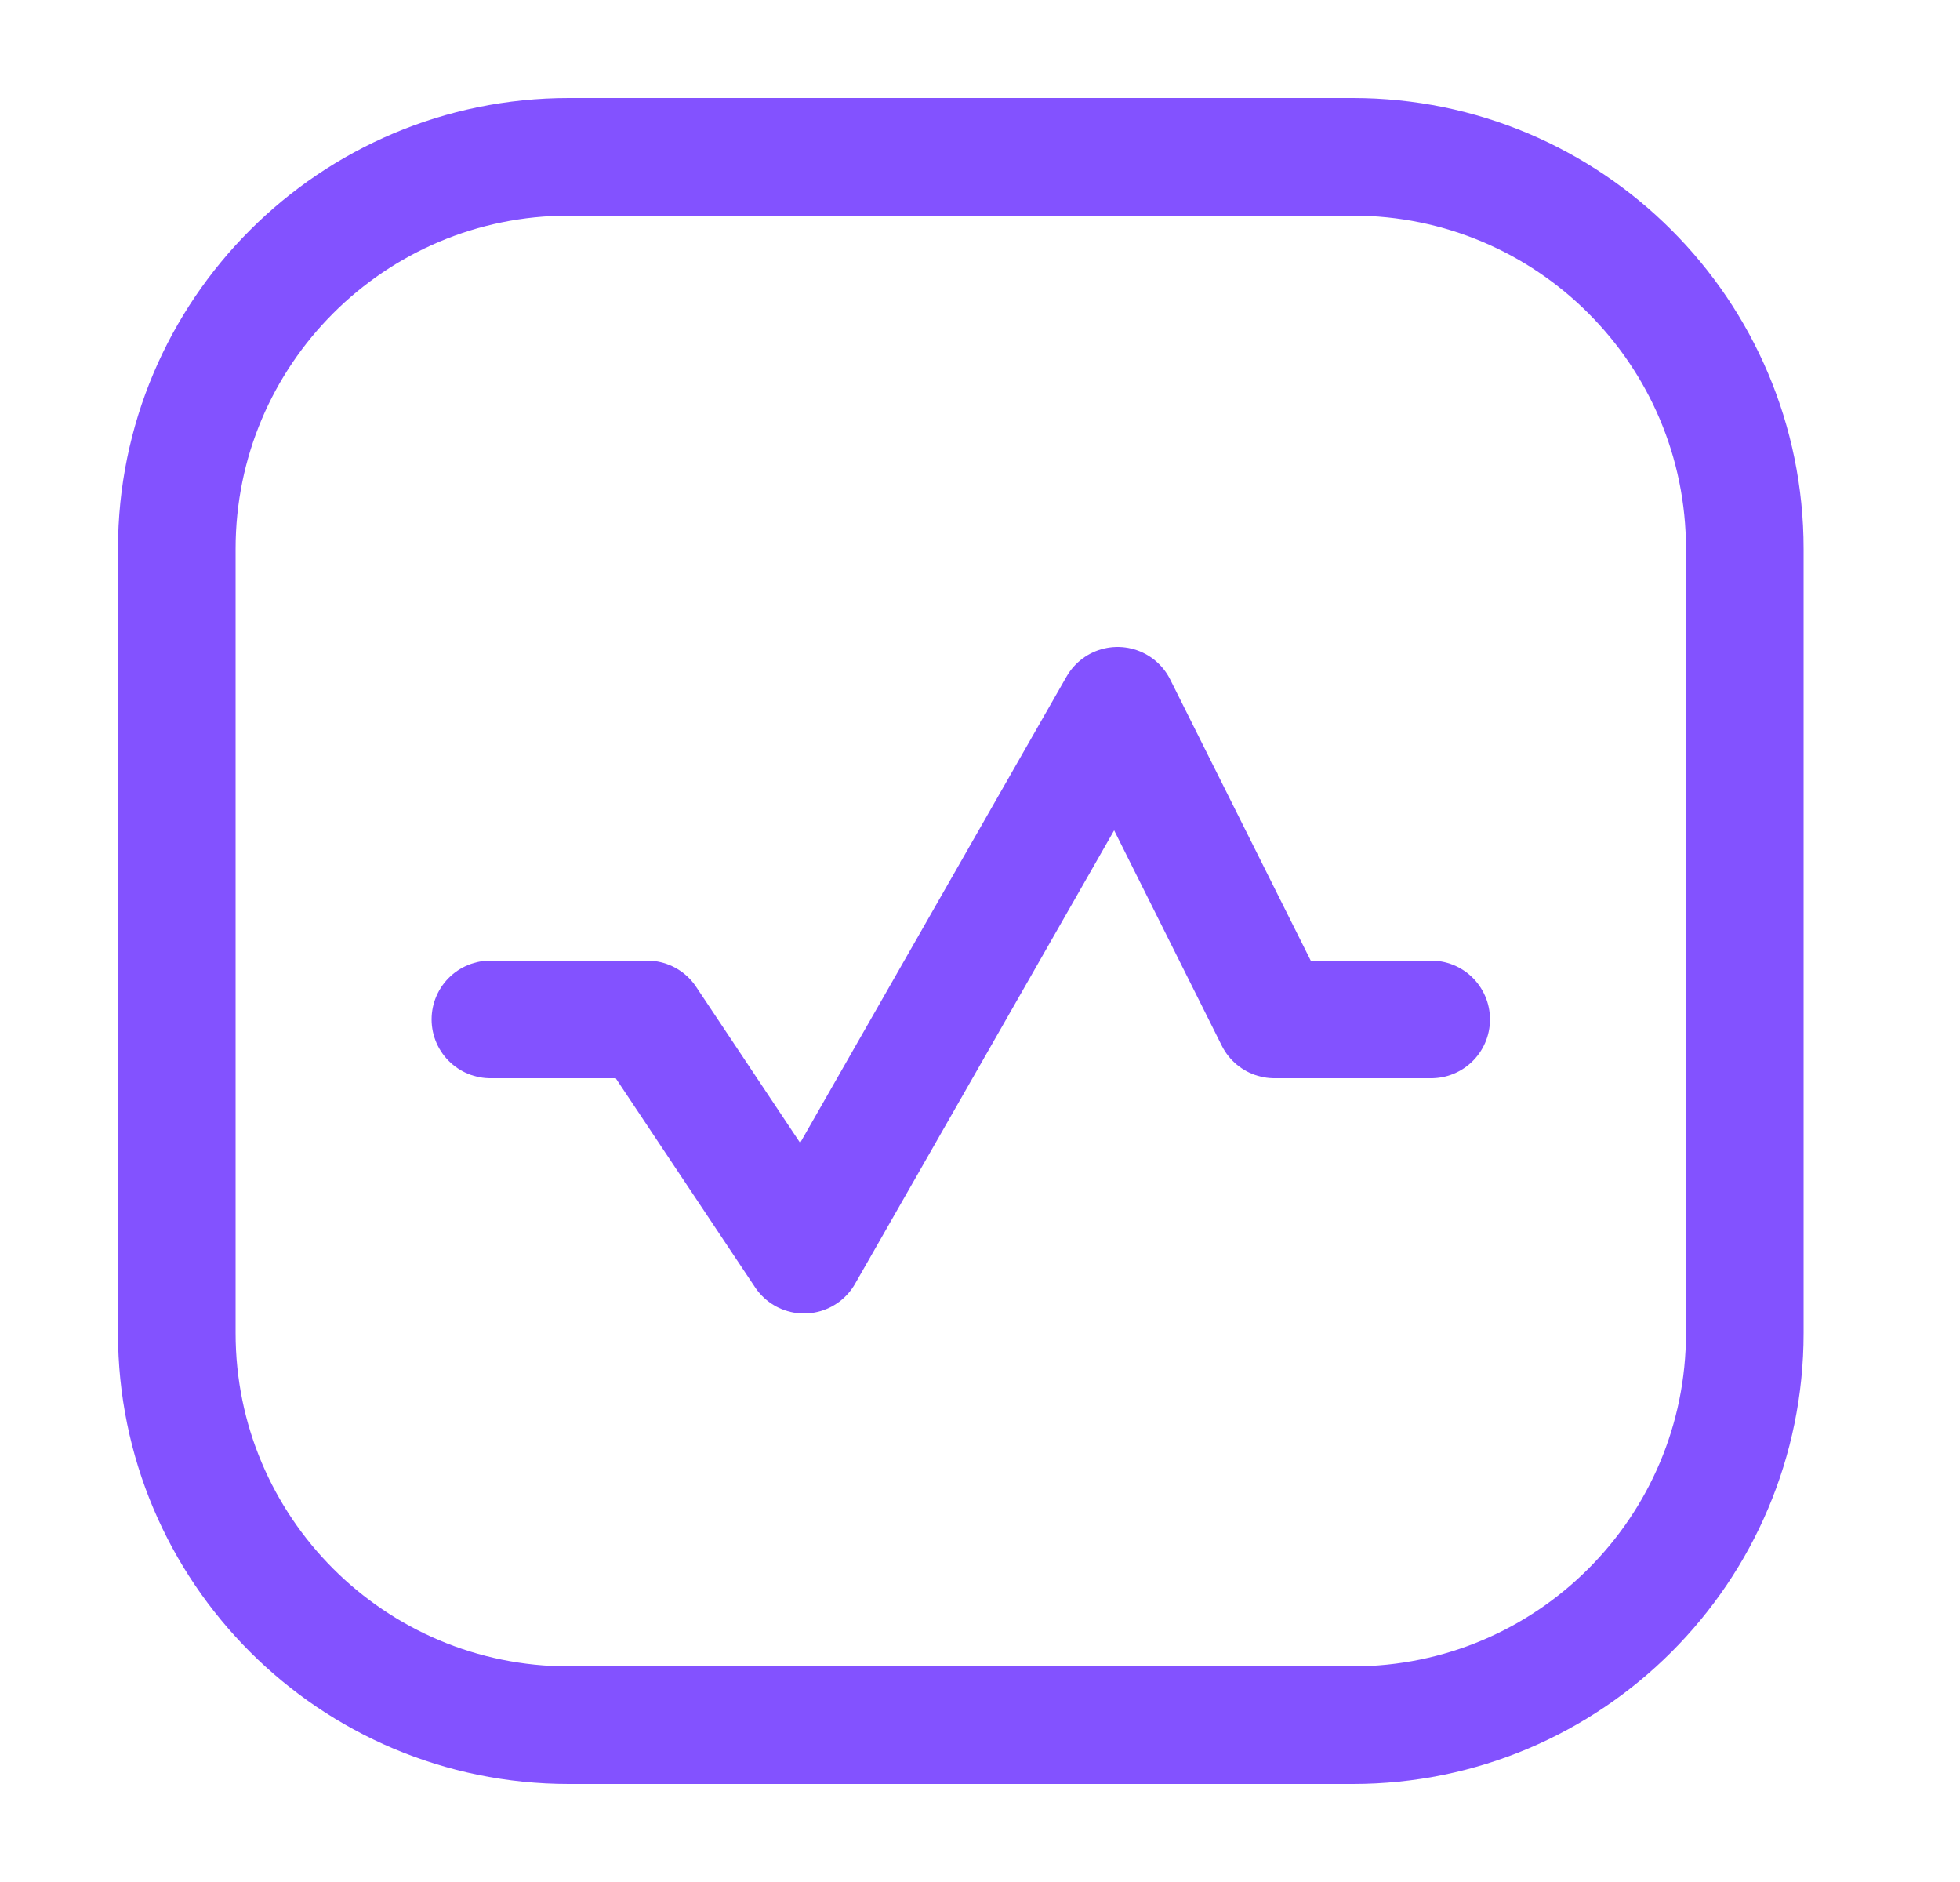
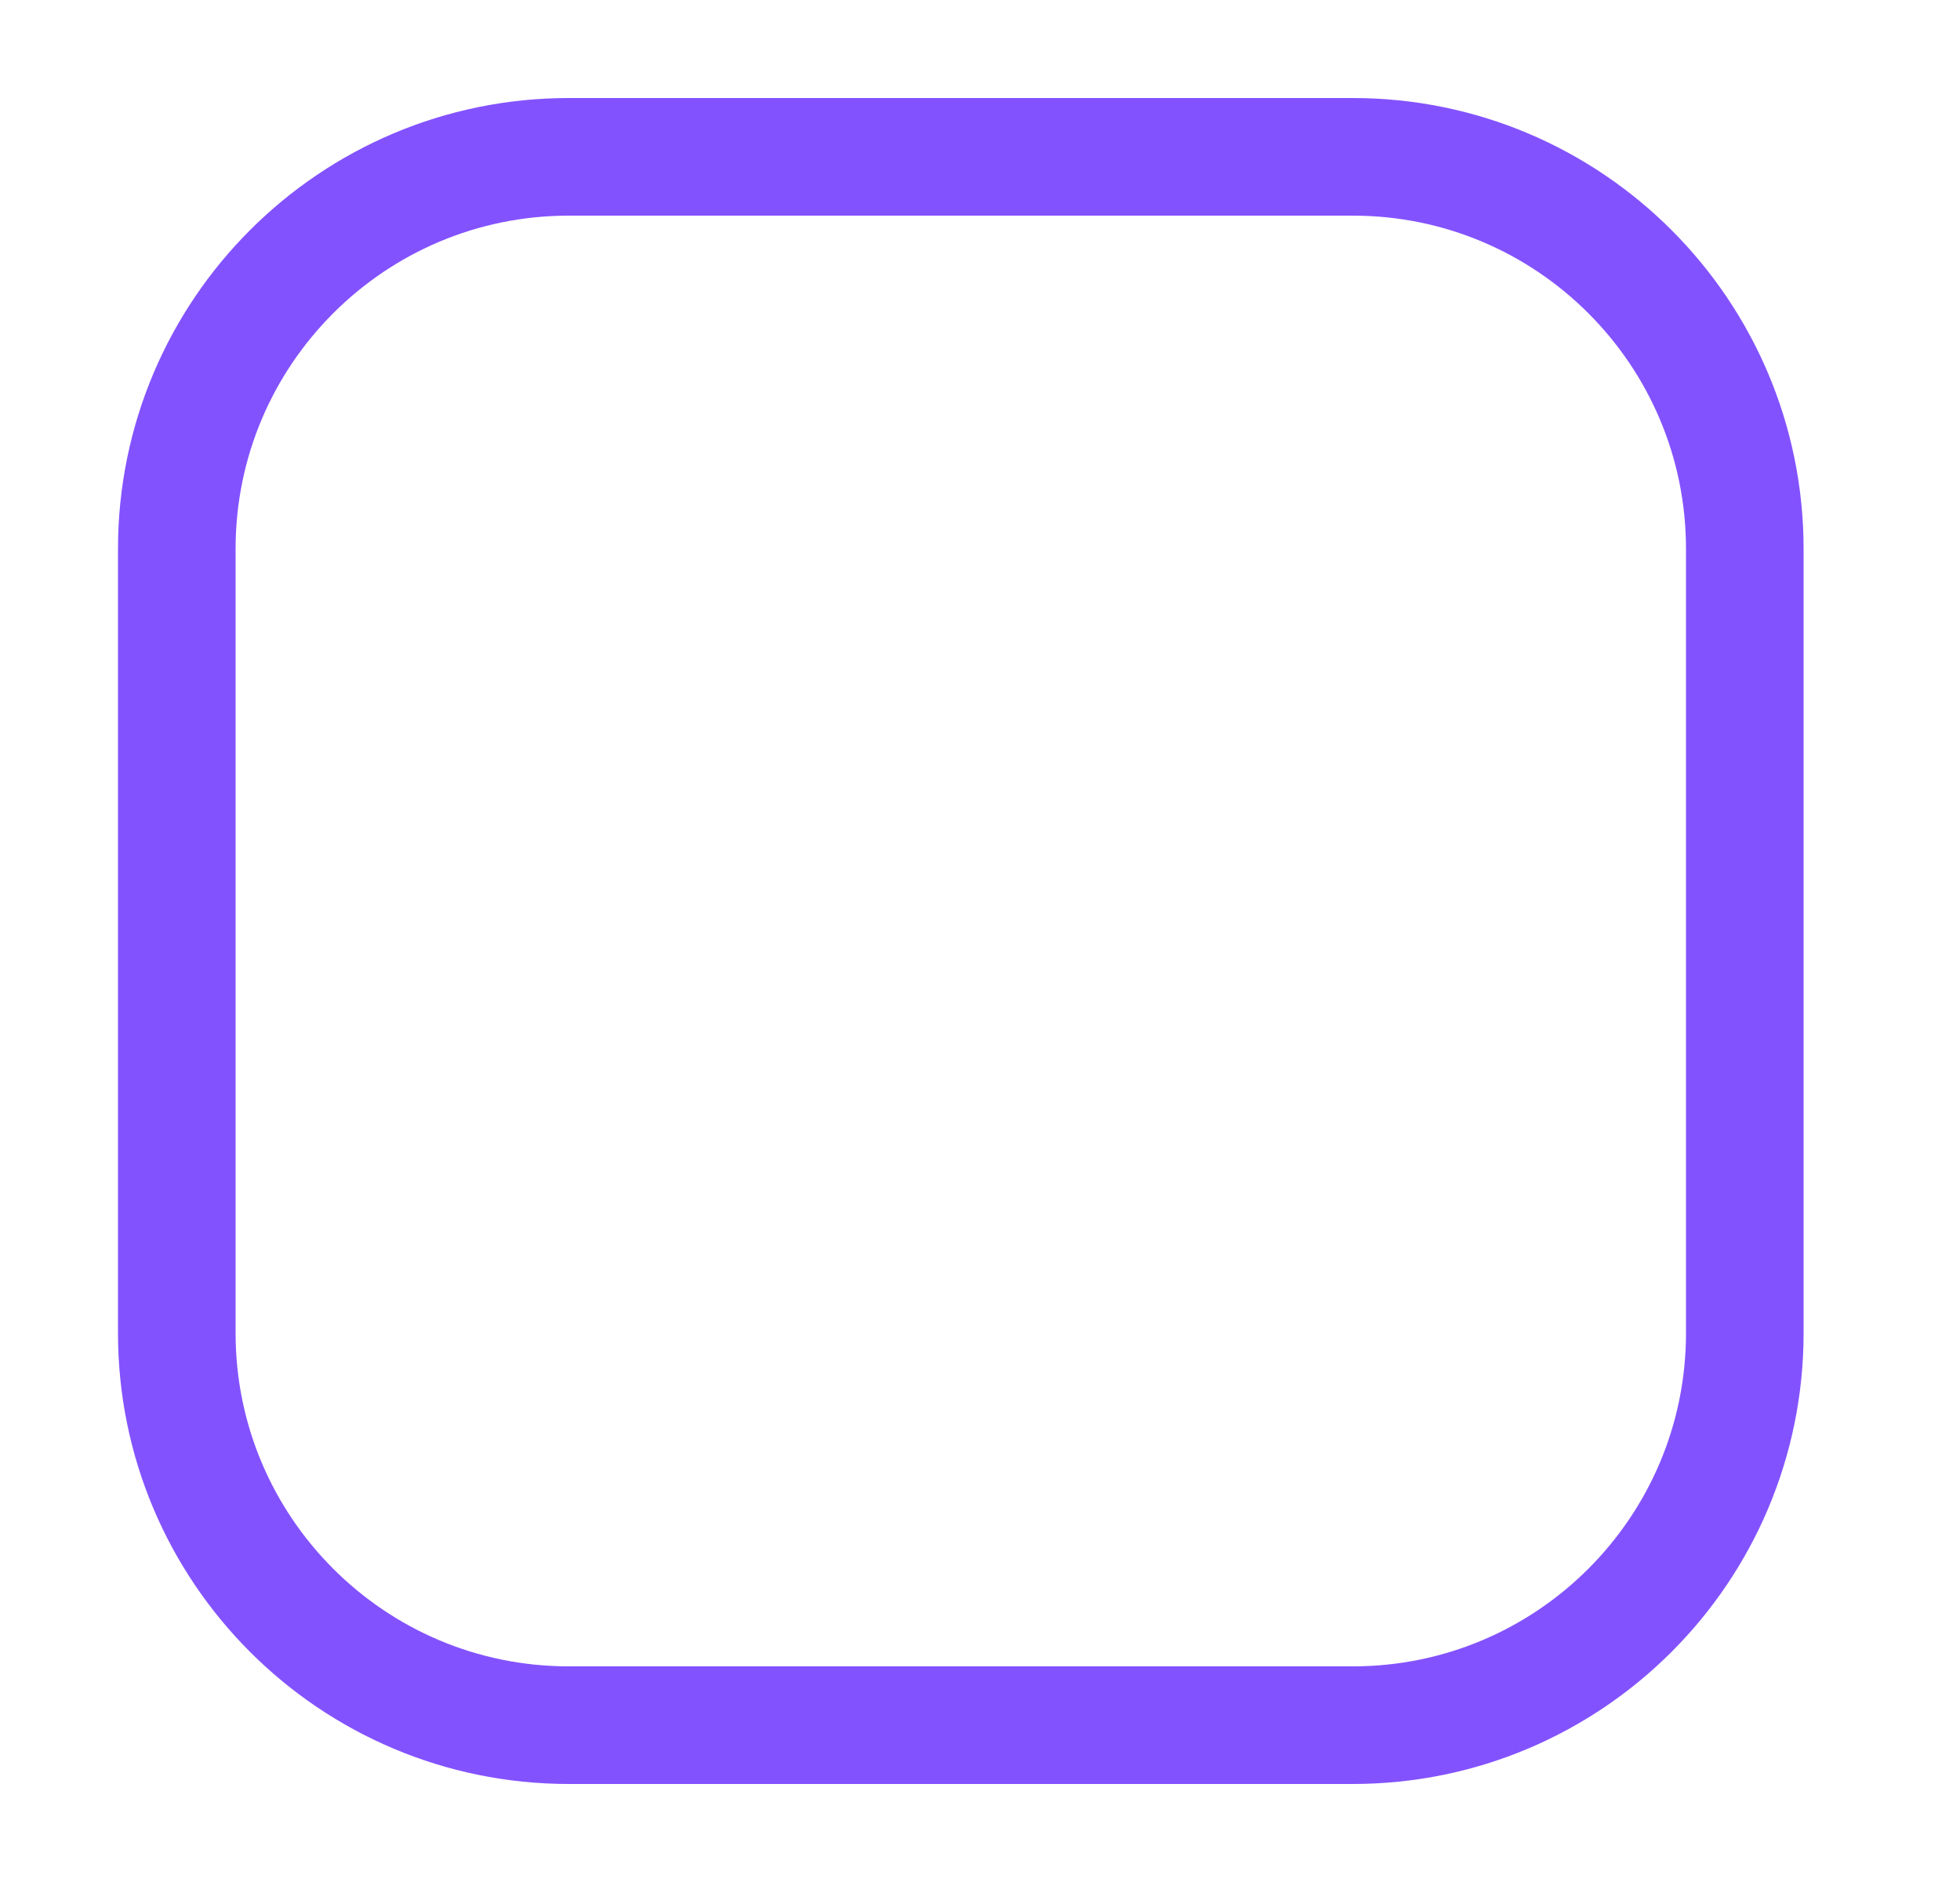
<svg xmlns="http://www.w3.org/2000/svg" width="25" height="24" viewBox="0 0 25 24" fill="none">
  <path d="M17.255 2H7.255C4.494 2 2.255 4.239 2.255 7V17C2.255 19.761 4.494 22 7.255 22H17.255C20.016 22 22.255 19.761 22.255 17V7C22.255 4.239 20.016 2 17.255 2Z" stroke="#8352FF" stroke-width="1.5" />
-   <path d="M6.255 13H8.255L10.255 16L14.255 9L16.255 13H18.255" stroke="#8352FF" stroke-width="1.5" stroke-linecap="round" stroke-linejoin="round" />
</svg>